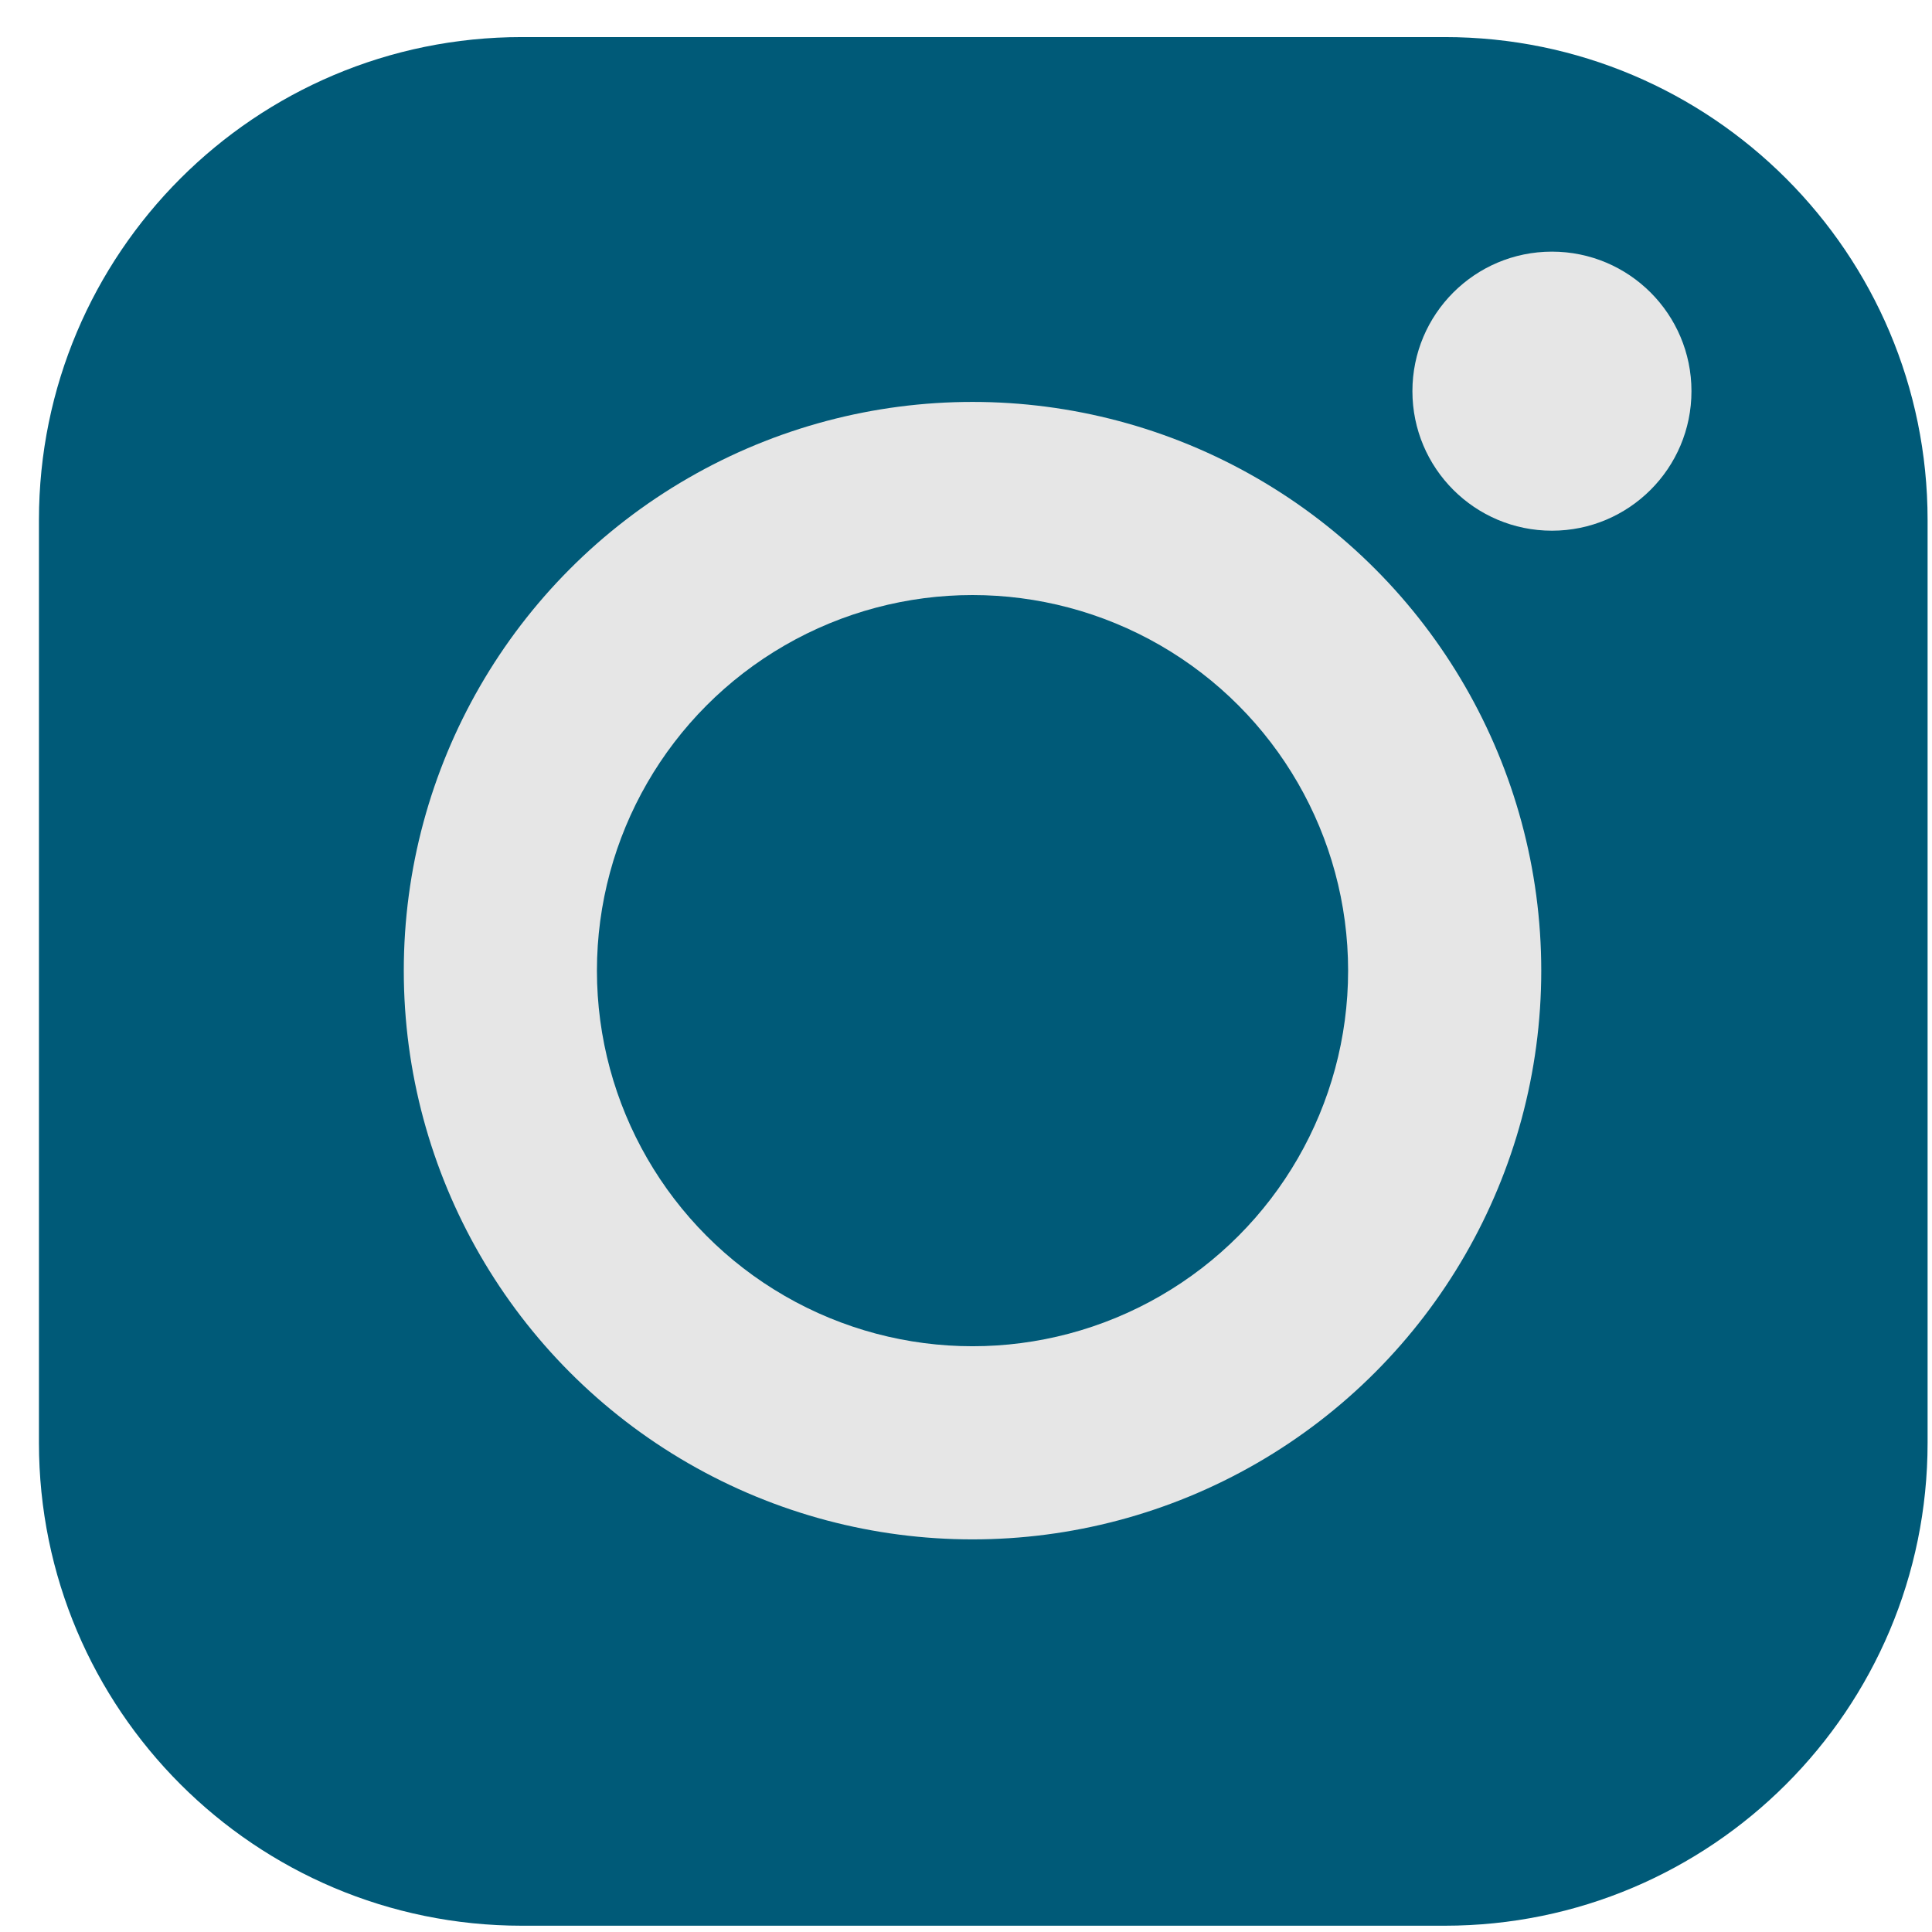
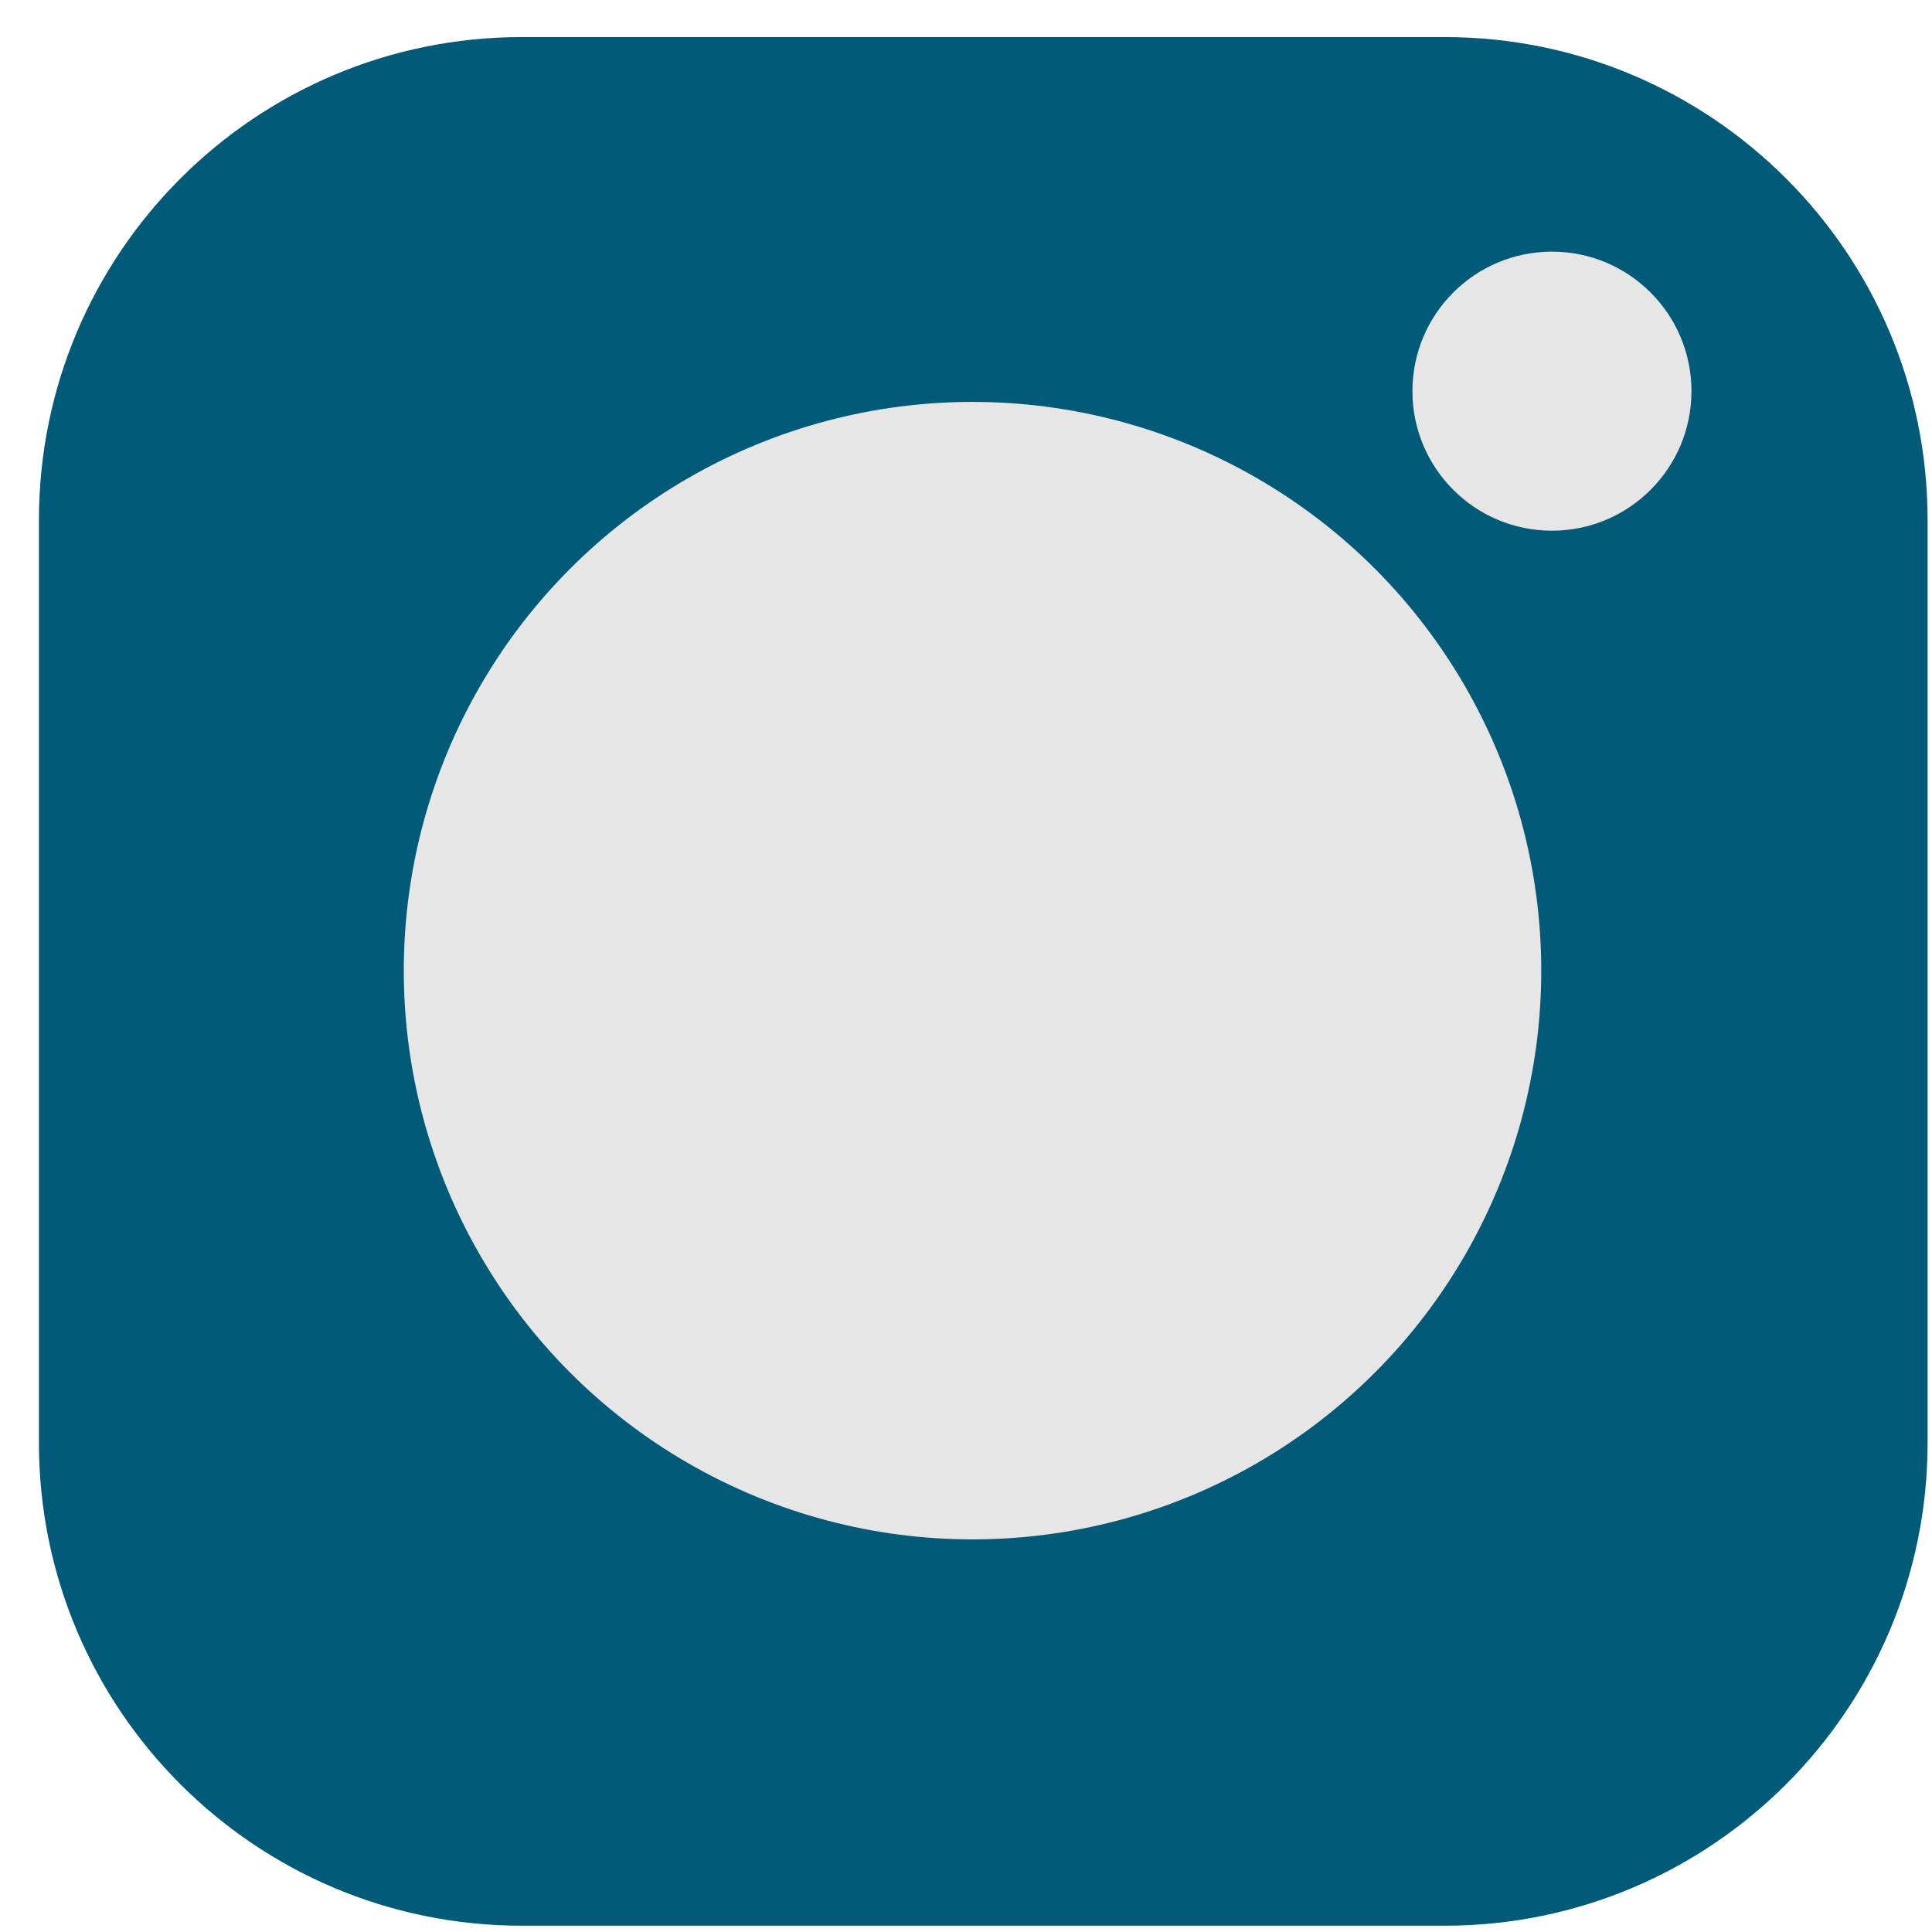
<svg xmlns="http://www.w3.org/2000/svg" width="32" height="32" viewBox="0 0 32 32" fill="none">
  <path d="M0.645 8.614C0.645 4.195 4.226 0.614 8.645 0.614H23.927C28.345 0.614 31.927 4.195 31.927 8.614V23.896C31.927 28.314 28.345 31.896 23.927 31.896H8.645C4.226 31.896 0.645 28.314 0.645 23.896V8.614Z" fill="#005A78" />
  <circle cx="16.108" cy="16.077" r="9.42" fill="#E6E6E6" />
  <circle cx="25.705" cy="6.479" r="2.311" fill="#E6E6E6" />
-   <circle cx="16.108" cy="16.077" r="6.221" fill="#005A78" />
</svg>